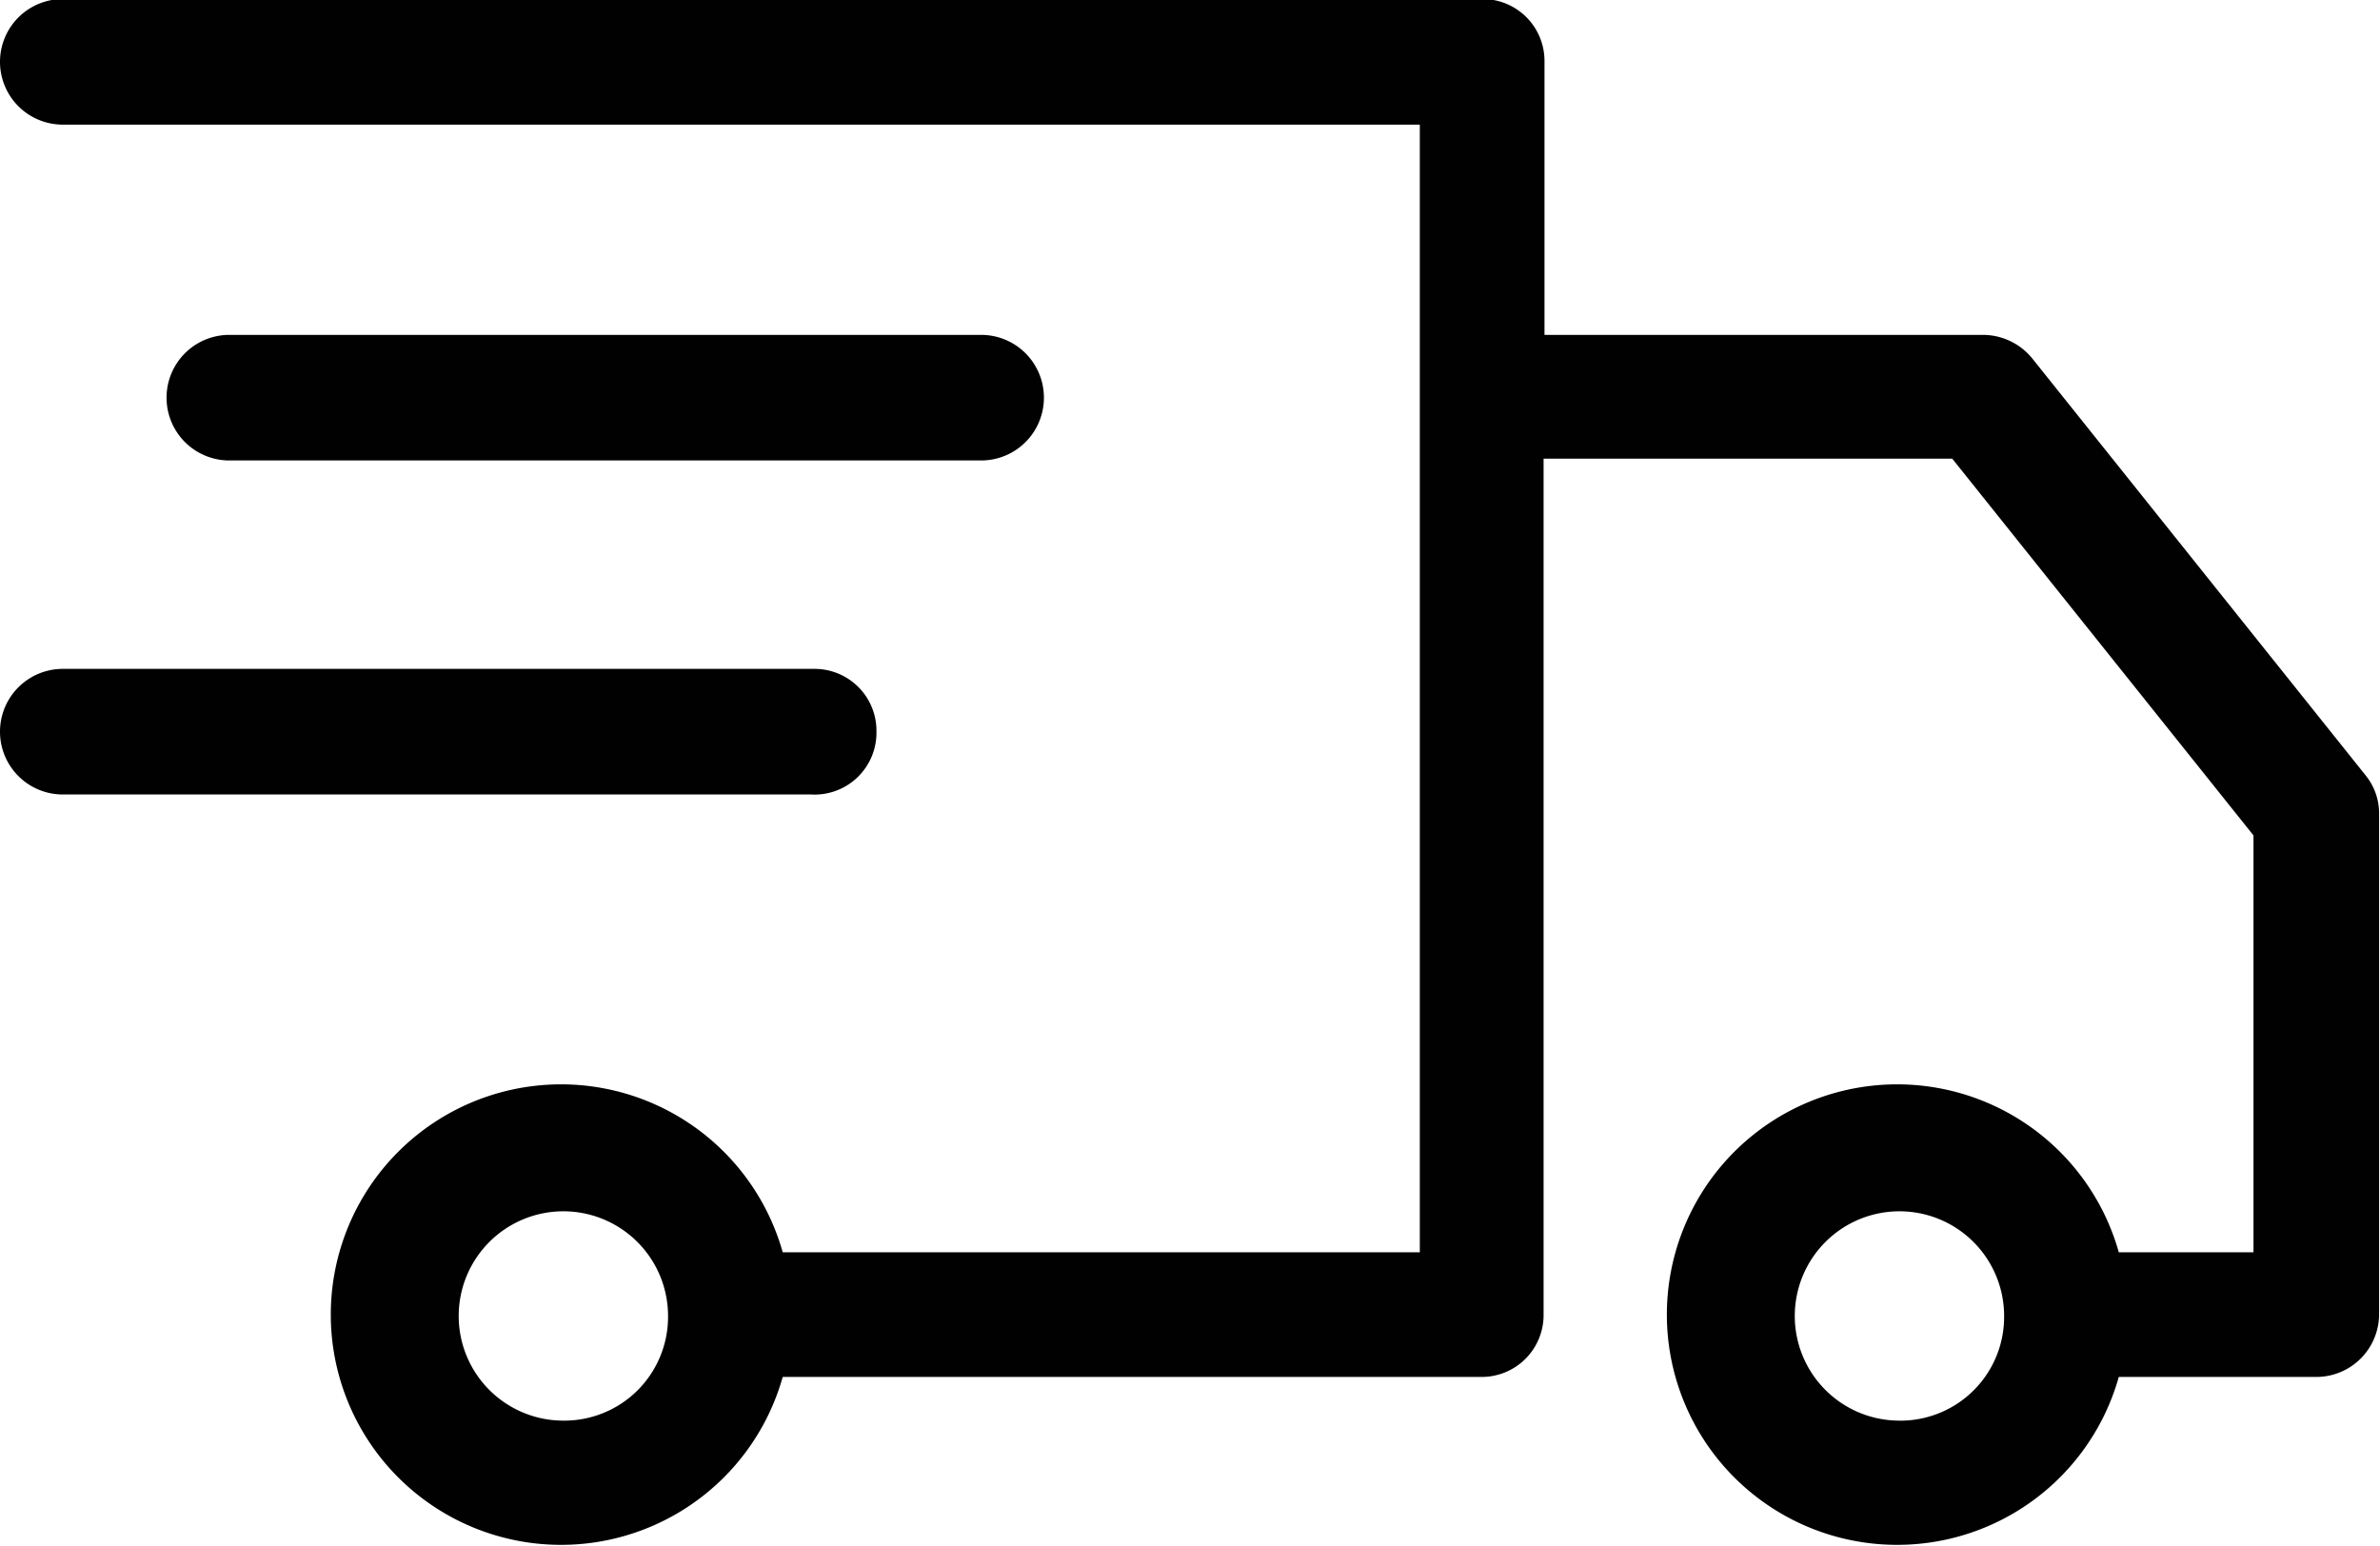
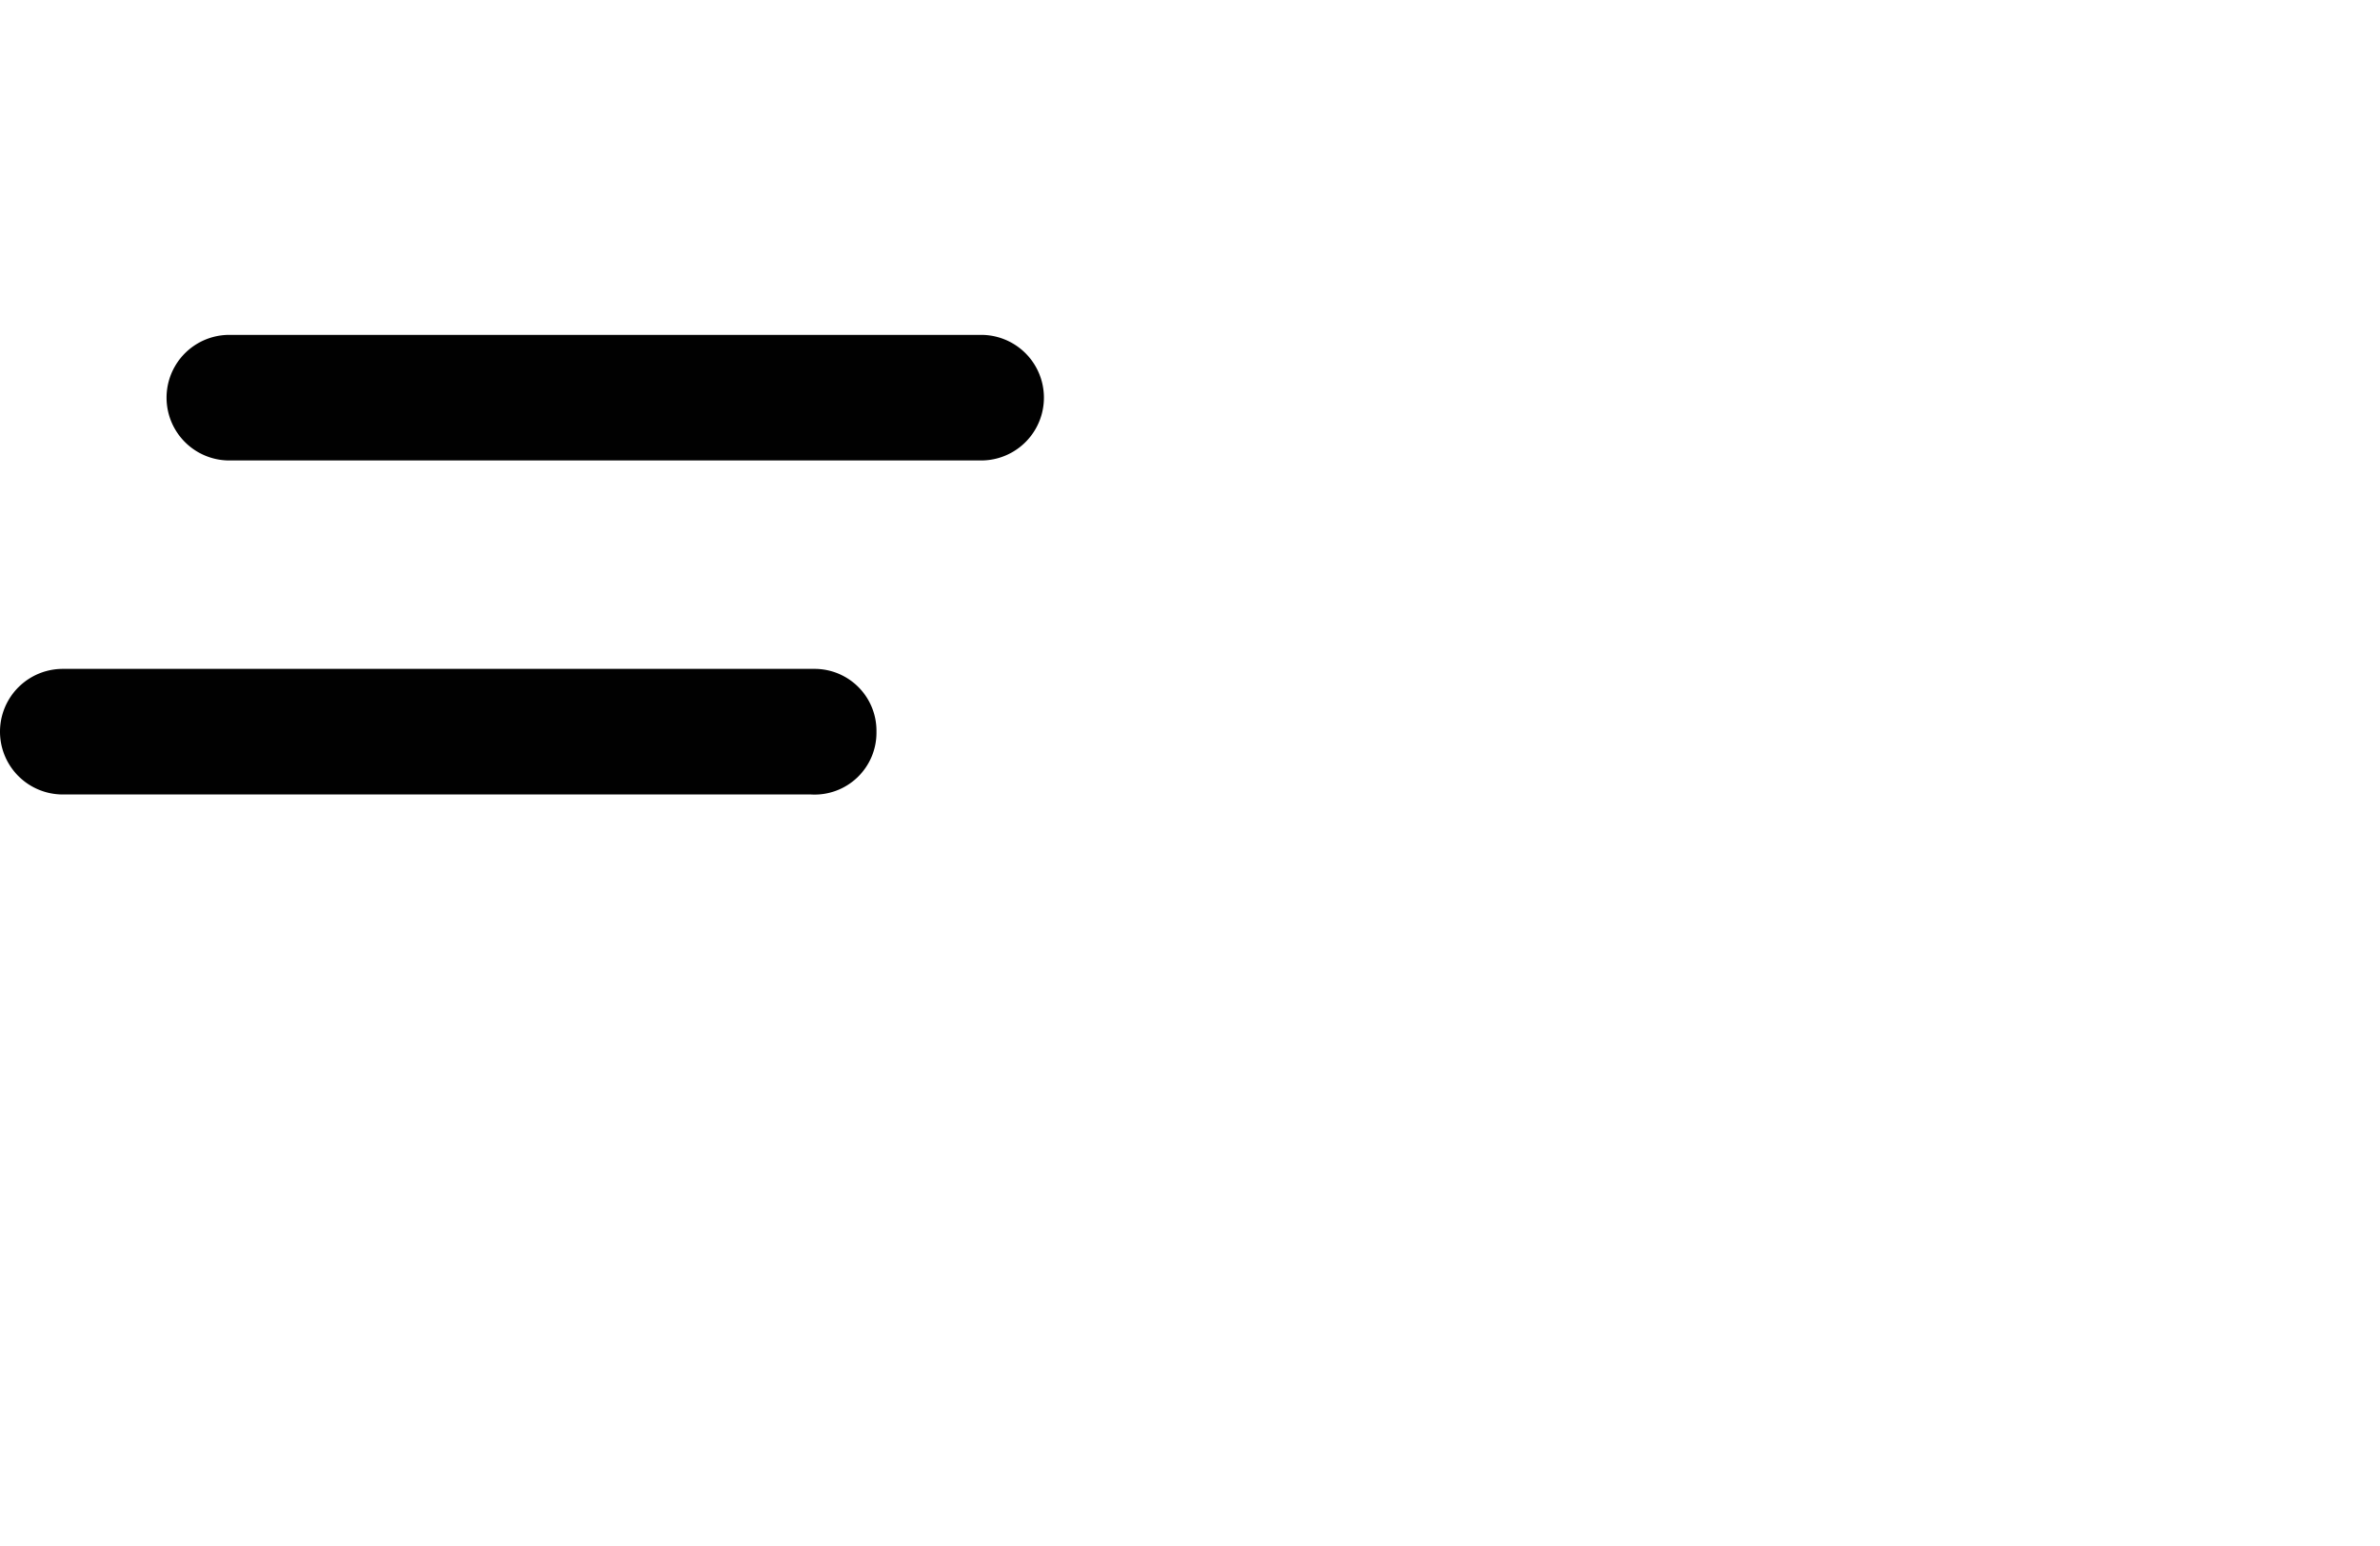
<svg xmlns="http://www.w3.org/2000/svg" width="9.22mm" height="5.99mm" viewBox="0 0 26.15 16.97">
-   <path d="M310.09,421.39l-3.67-4.59a.7.7,0,0,0-.54-.26h-4.82v-3a.68.68,0,0,0-.68-.69h-15.6a.69.69,0,1,0,0,1.38h14.91v12.39h-7a2.53,2.53,0,1,0,0,1.37h7.68a.68.68,0,0,0,.68-.69v-9.4h4.49l3.31,4.14v4.58h-1.48a2.53,2.53,0,1,0,0,1.37h2.17a.69.69,0,0,0,.69-.69v-5.5A.66.66,0,0,0,310.09,421.39Zm-19.81,7.08a1.15,1.15,0,1,1,1.15-1.15A1.14,1.14,0,0,1,290.28,428.47Zm14.68,0a1.15,1.15,0,1,1,1.15-1.15A1.14,1.14,0,0,1,305,428.47Z" transform="translate(-284.09 -412.87)" style="fill:#010101" />
  <path d="M294.87,417.92a.69.69,0,0,0,0-1.38h-8.26a.69.69,0,0,0,0,1.38Z" transform="translate(-284.09 -412.87)" style="fill:#010101" />
  <path d="M293.72,420.9a.68.68,0,0,0-.68-.69h-8.26a.69.69,0,0,0,0,1.38H293A.68.68,0,0,0,293.72,420.9Z" transform="translate(-284.09 -412.87)" style="fill:#010101" />
</svg>